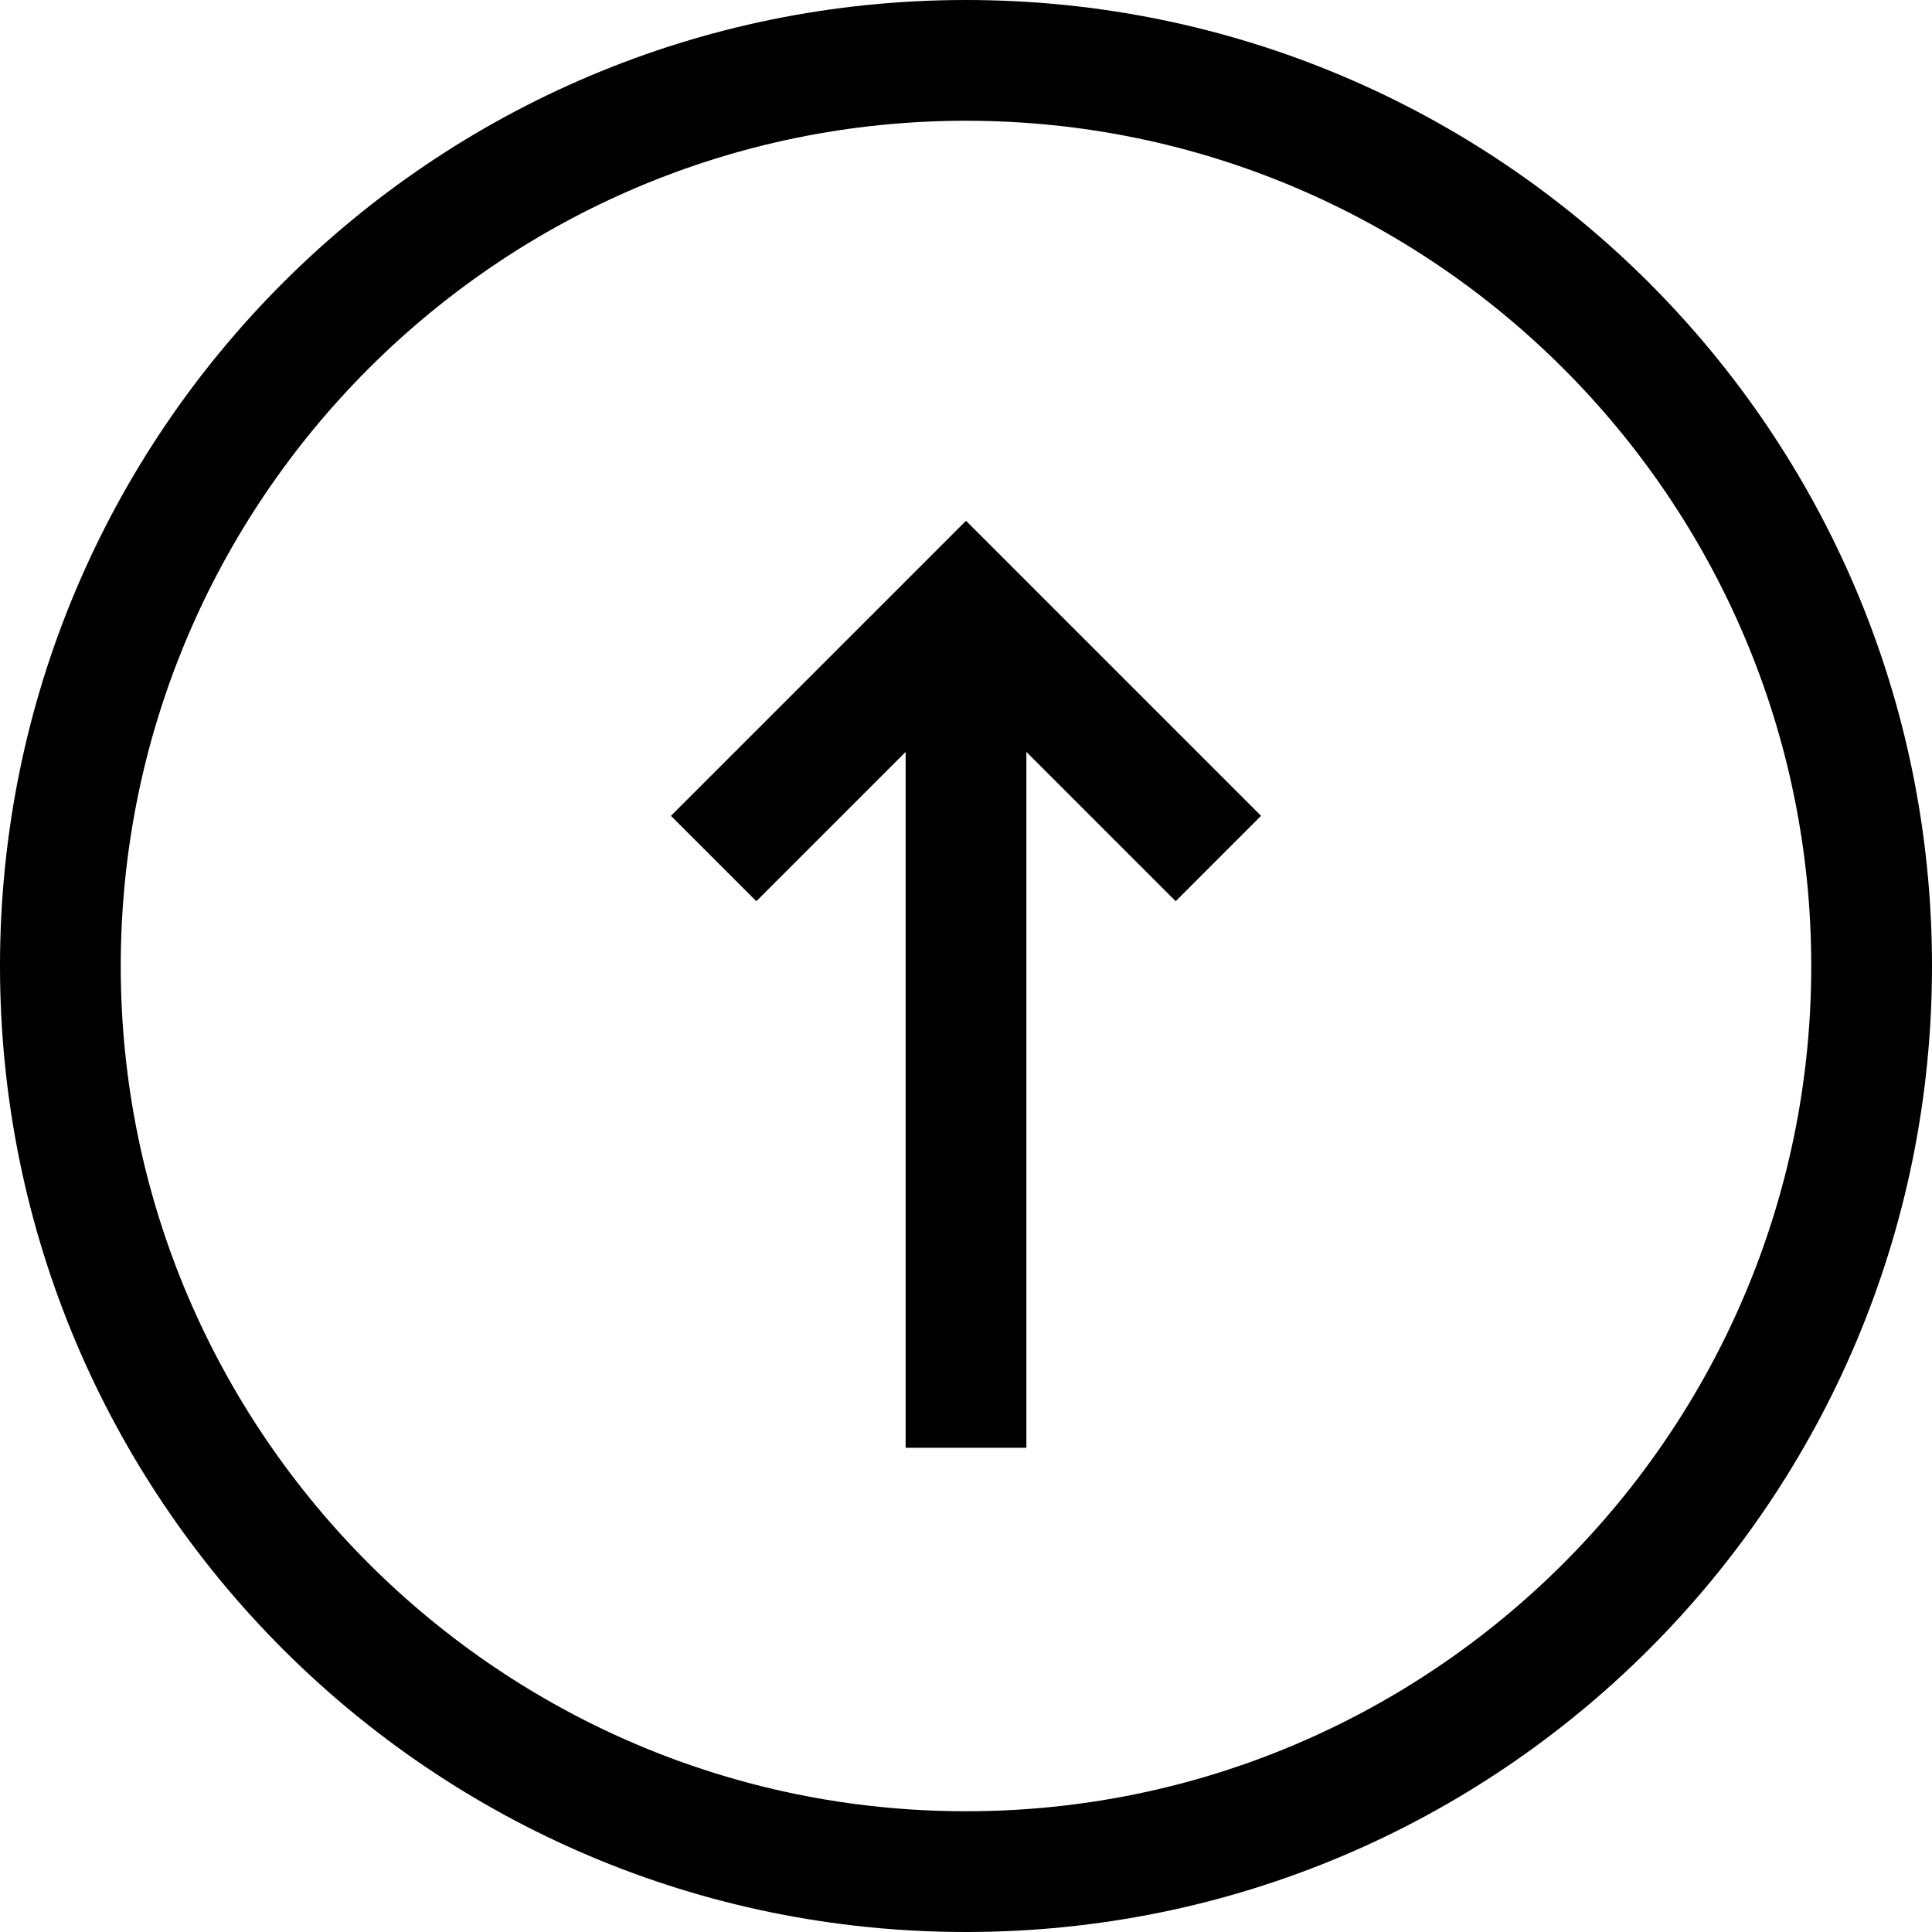
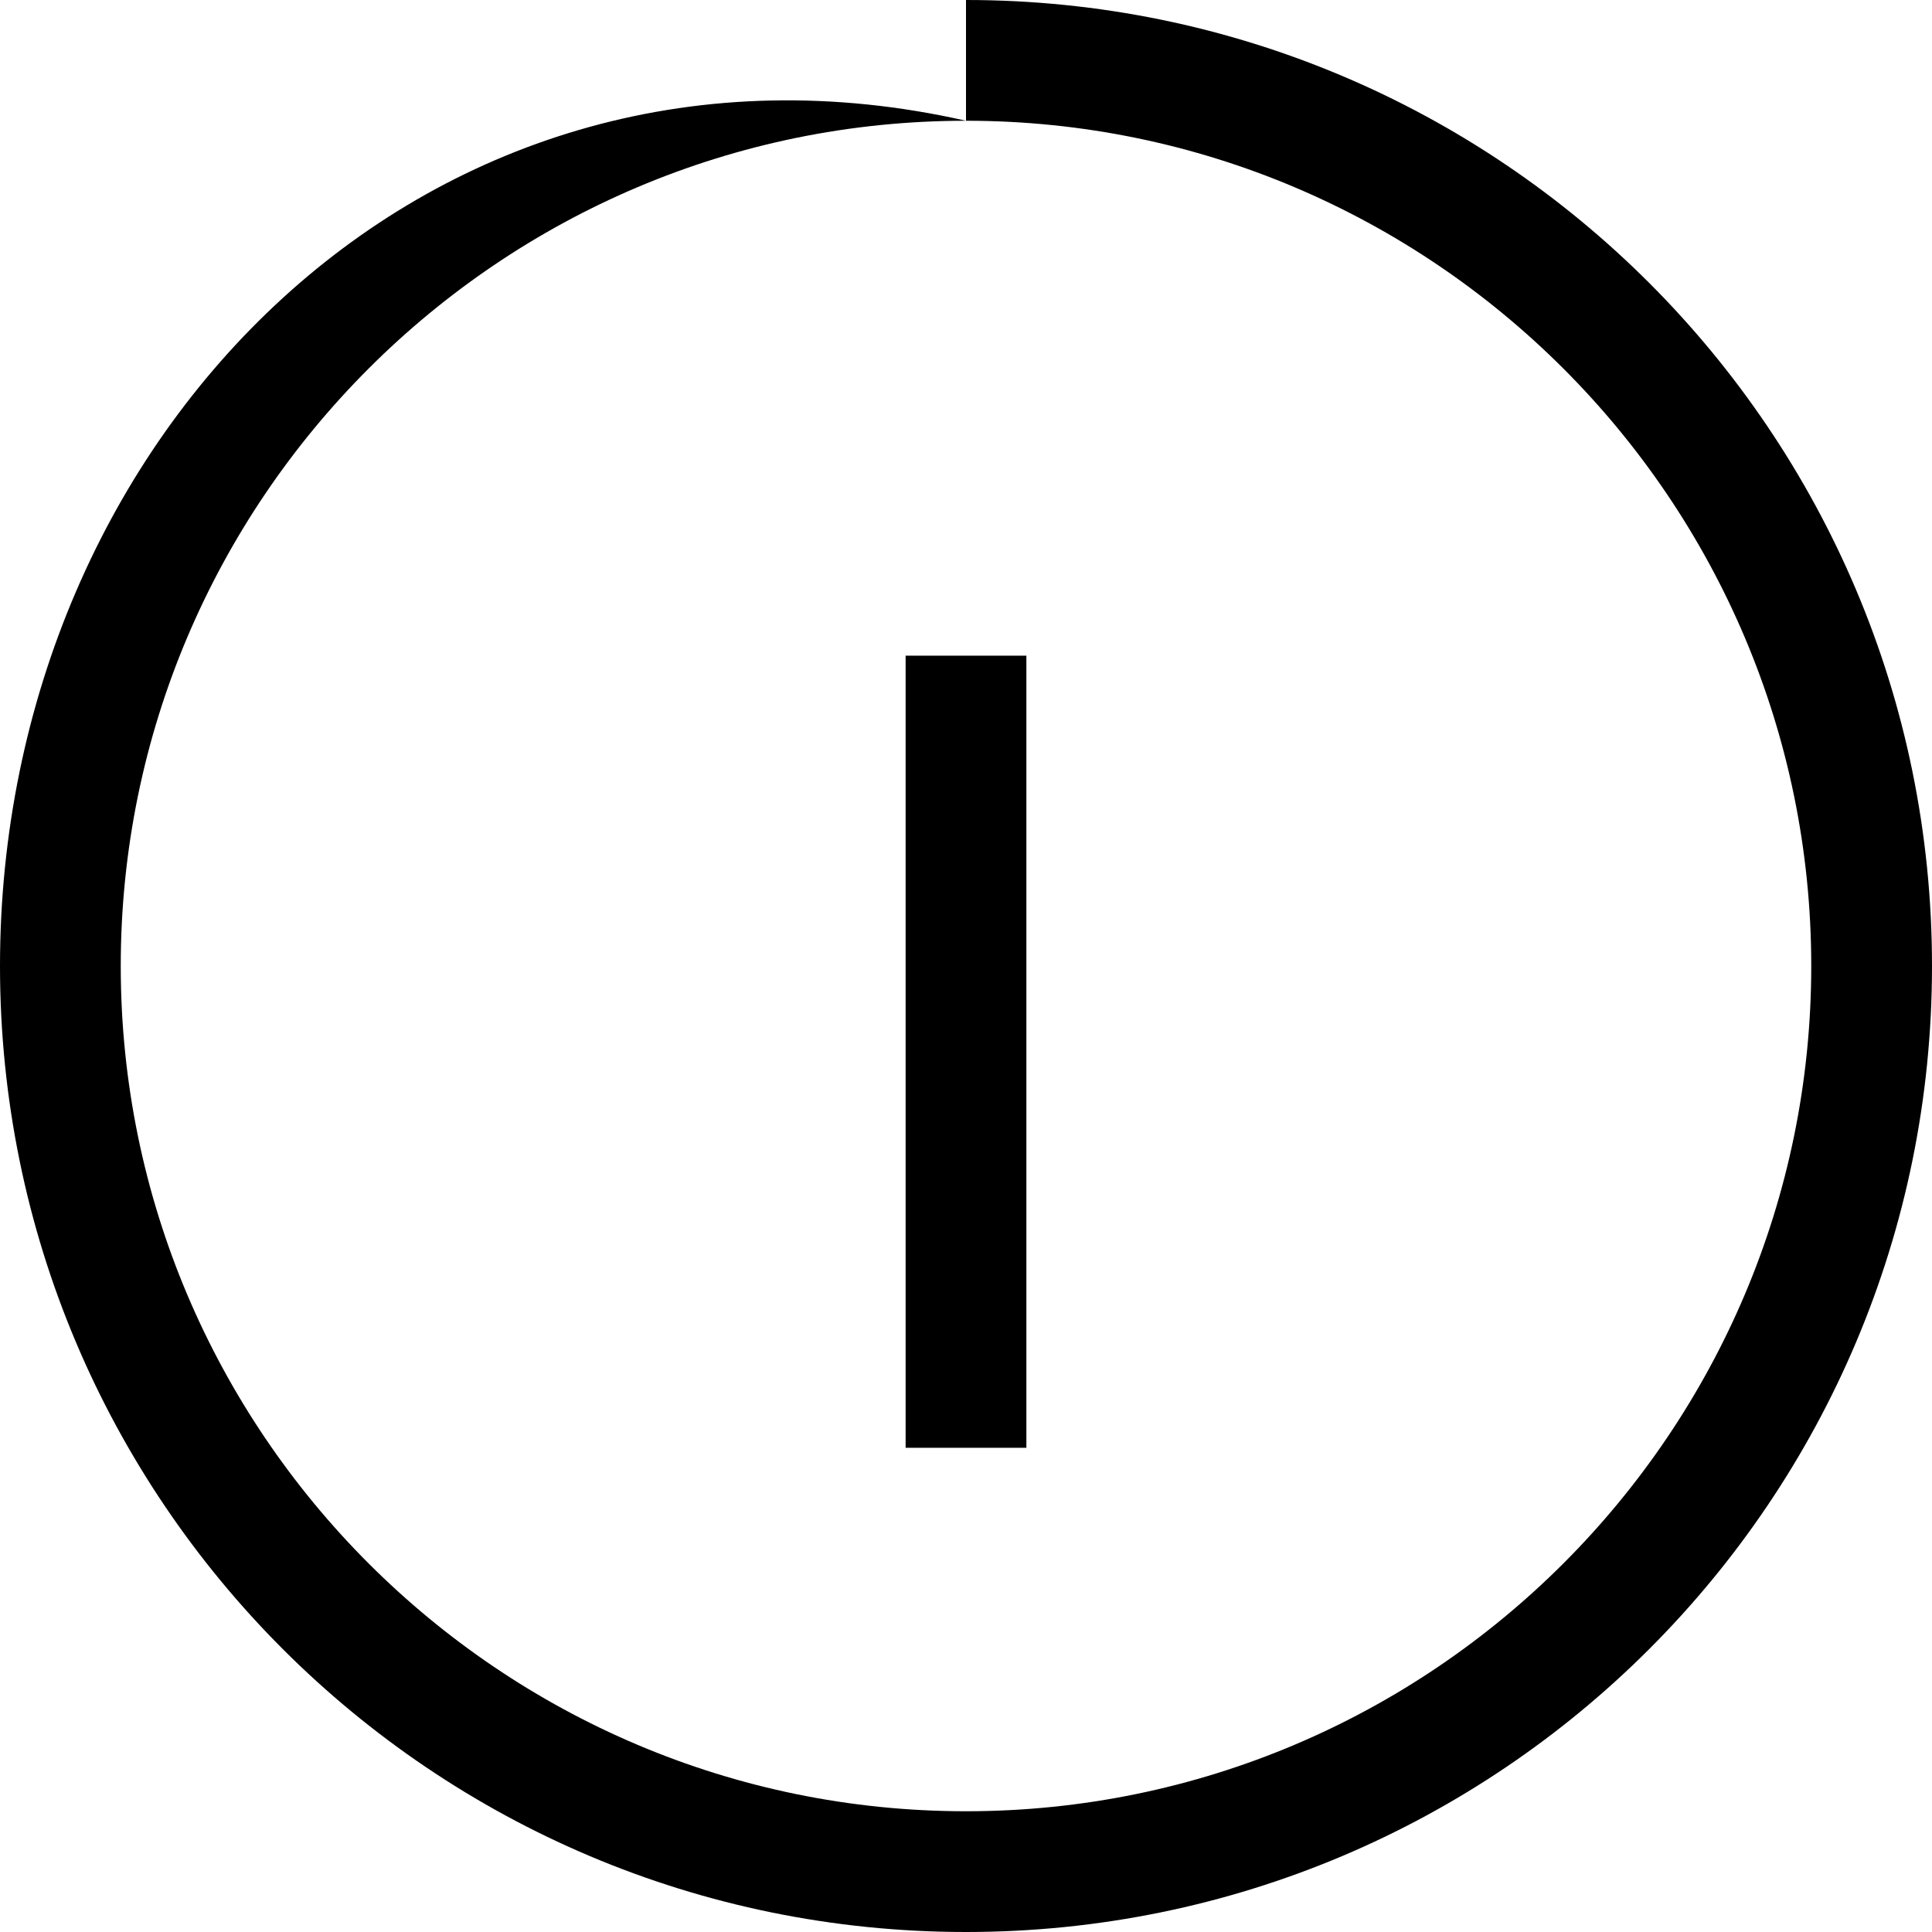
<svg xmlns="http://www.w3.org/2000/svg" id="_レイヤー_2" data-name="レイヤー_2" viewBox="0 0 16 16">
  <defs>
    <style>
      .cls-1 {
        fill: none;
        stroke: #000;
        stroke-miterlimit: 10;
      }
    </style>
  </defs>
  <g id="_説明" data-name="説明">
    <g>
-       <path d="M8,1c3.86,0,7,3.14,7,7s-3.14,7-7,7S1,11.86,1,8,4.14,1,8,1M8,0C3.58,0,0,3.58,0,8s3.58,8,8,8,8-3.58,8-8S12.42,0,8,0h0Z" />
-       <polyline class="cls-1" points="5.91 7.11 8 5.02 10.09 7.11" />
+       <path d="M8,1c3.86,0,7,3.14,7,7s-3.14,7-7,7S1,11.86,1,8,4.14,1,8,1C3.58,0,0,3.58,0,8s3.58,8,8,8,8-3.58,8-8S12.42,0,8,0h0Z" />
      <line class="cls-1" x1="8" y1="11.99" x2="8" y2="5.43" />
    </g>
  </g>
</svg>